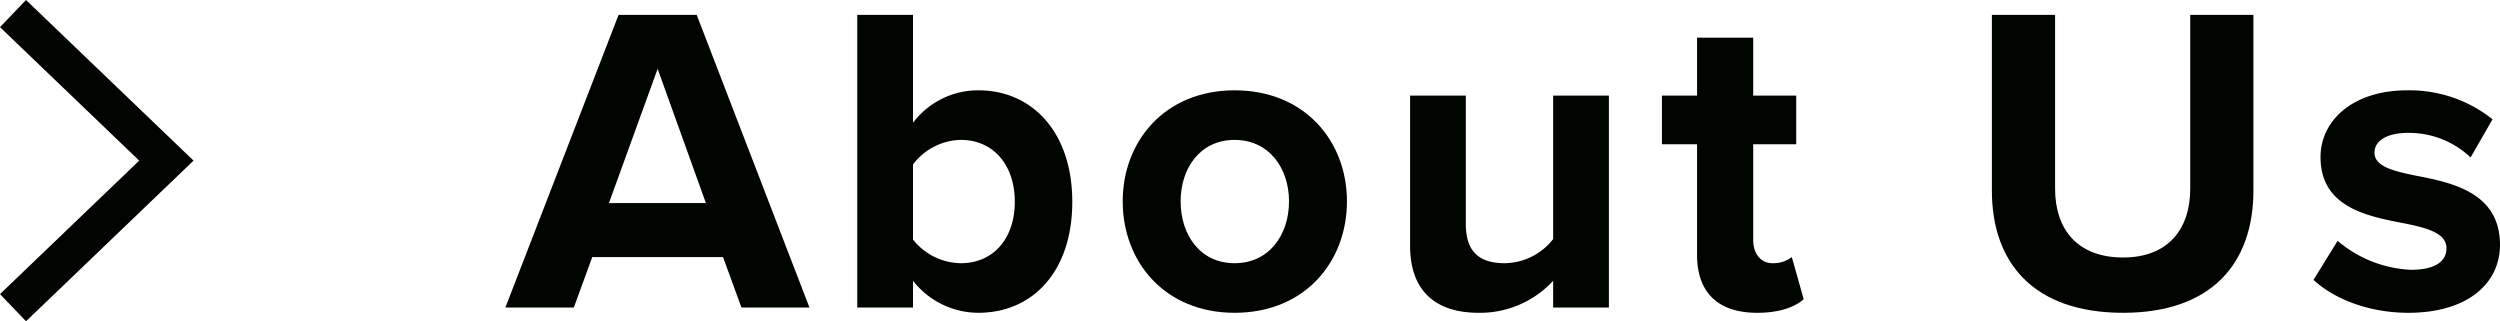
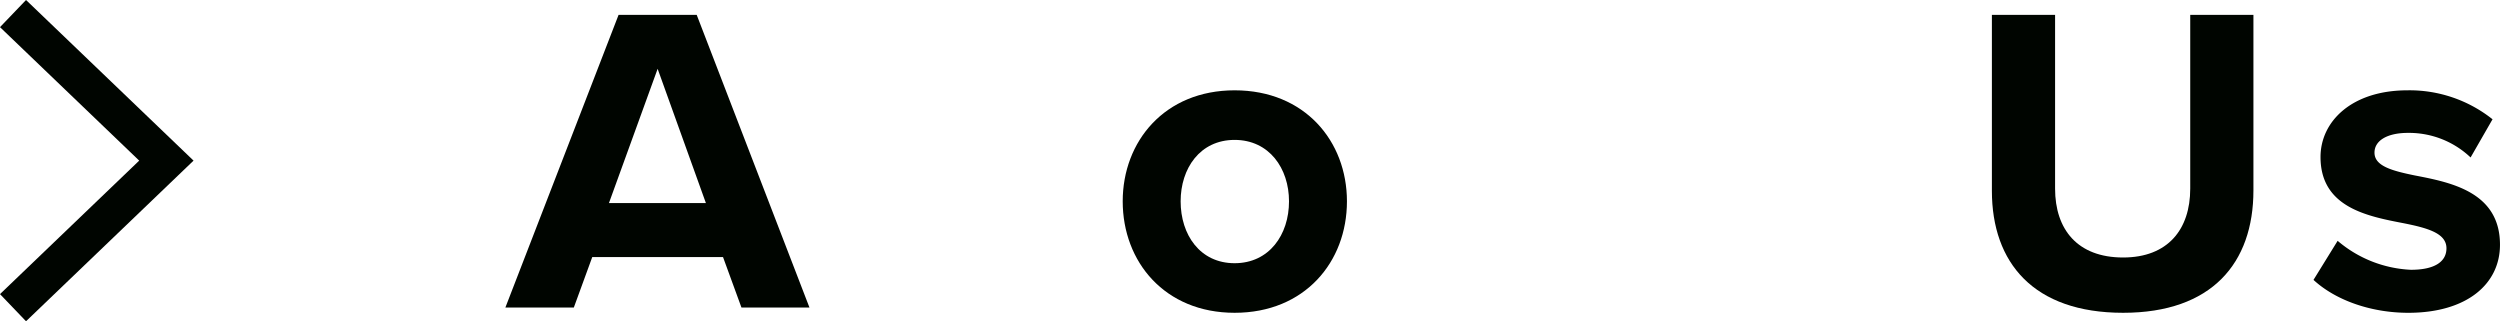
<svg xmlns="http://www.w3.org/2000/svg" viewBox="0 0 398.848 51.253">
  <defs>
    <style>
      .cls-1 {
        fill: #000500;
      }
    </style>
  </defs>
  <g id="レイヤー_2" data-name="レイヤー 2">
    <g id="SP_MENU" data-name="SP MENU">
      <polygon class="cls-1" points="4.152 51.253 0 46.922 22.208 25.626 0 4.331 4.152 0 30.878 25.626 4.152 51.253" />
      <g>
        <path class="cls-1" d="M118.291,49.062,115.35,41.012H94.488l-2.94,8.051H80.627L98.689,2.368H111.15l17.991,46.695Zm-13.372-38.084-7.77,21.422h15.471Z" />
-         <path class="cls-1" d="M136.767,49.062V2.368h8.891V19.589a13.024,13.024,0,0,1,10.431-5.181c8.611,0,14.982,6.721,14.982,17.782,0,11.271-6.441,17.711-14.982,17.711a13.263,13.263,0,0,1-10.431-5.11v4.27Zm8.891-10.851a9.895,9.895,0,0,0,7.631,3.78c5.181,0,8.61-3.92,8.61-9.801s-3.43-9.871-8.61-9.871a9.81,9.81,0,0,0-7.631,3.92Z" />
        <path class="cls-1" d="M179.116,32.121c0-9.591,6.721-17.712,17.853-17.712,11.201,0,17.922,8.121,17.922,17.712,0,9.661-6.721,17.782-17.922,17.782C185.837,49.902,179.116,41.782,179.116,32.121Zm26.532,0c0-5.25-3.15-9.801-8.68-9.801-5.531,0-8.611,4.55-8.611,9.801,0,5.321,3.08,9.871,8.611,9.871C202.498,41.992,205.648,37.441,205.648,32.121Z" />
-         <path class="cls-1" d="M247.788,49.062v-4.27a15.823,15.823,0,0,1-11.901,5.11c-7.421,0-10.921-4.06-10.921-10.641V15.249h8.891V35.761c0,4.691,2.45,6.23,6.231,6.23a9.953,9.953,0,0,0,7.7-3.85V15.249H256.68V49.062Z" />
-         <path class="cls-1" d="M270.746,40.662V23.02h-5.602v-7.77h5.602V6.008h8.961V15.249h6.86V23.02h-6.86V38.281c0,2.101,1.119,3.711,3.08,3.711a4.855,4.855,0,0,0,3.08-.98l1.891,6.721c-1.33,1.19-3.711,2.17-7.422,2.17C274.106,49.902,270.746,46.682,270.746,40.662Z" />
        <path class="cls-1" d="M317.785,2.368h10.081V30.09c0,6.511,3.57,10.991,10.851,10.991,7.141,0,10.711-4.48,10.711-10.991V2.368H359.51V30.371c0,11.621-6.65,19.532-20.793,19.532-14.281,0-20.932-7.98-20.932-19.462Z" />
        <path class="cls-1" d="M372.945,38.421a19.354,19.354,0,0,0,11.691,4.621c3.85,0,5.67-1.33,5.67-3.431,0-2.38-2.939-3.22-6.791-3.99-5.81-1.12-13.301-2.52-13.301-10.571,0-5.67,4.971-10.641,13.861-10.641a21.25,21.25,0,0,1,13.582,4.621l-3.501,6.091a14.262,14.262,0,0,0-10.011-3.92c-3.221,0-5.32,1.19-5.32,3.15,0,2.1,2.66,2.87,6.439,3.64,5.811,1.12,13.582,2.66,13.582,11.061,0,6.231-5.25,10.851-14.631,10.851-5.881,0-11.552-1.96-15.122-5.25Z" />
      </g>
    </g>
  </g>
</svg>